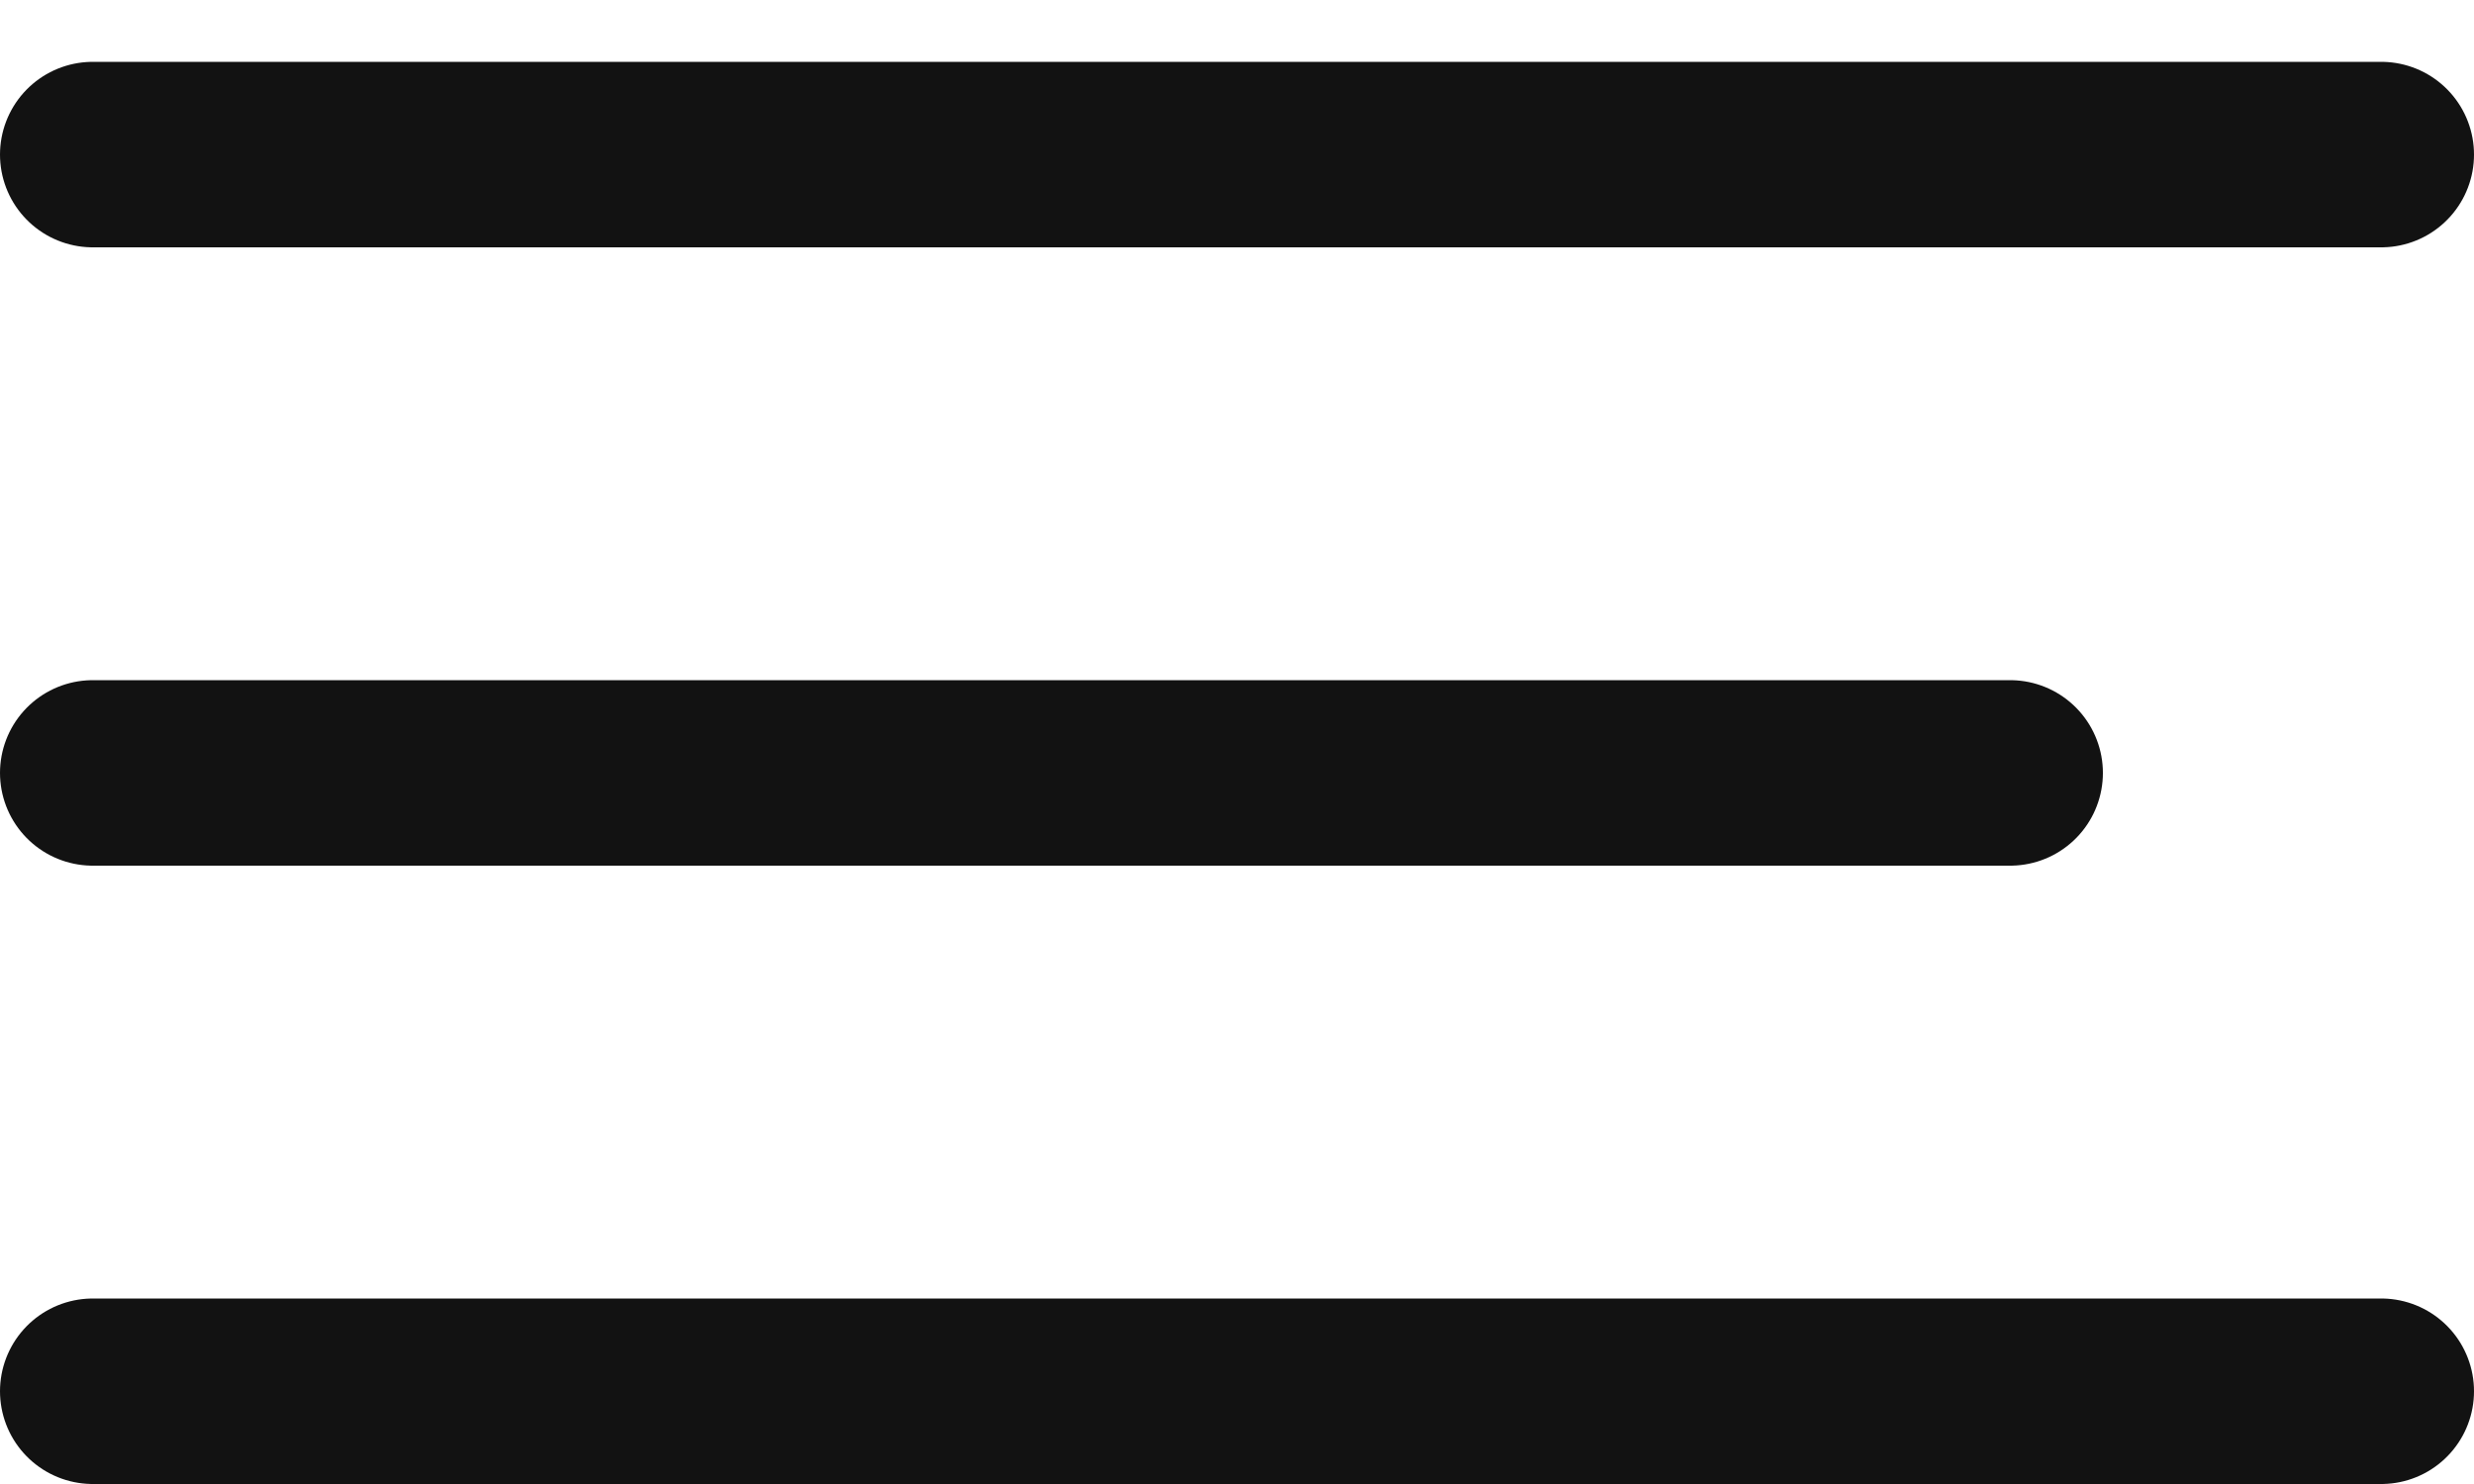
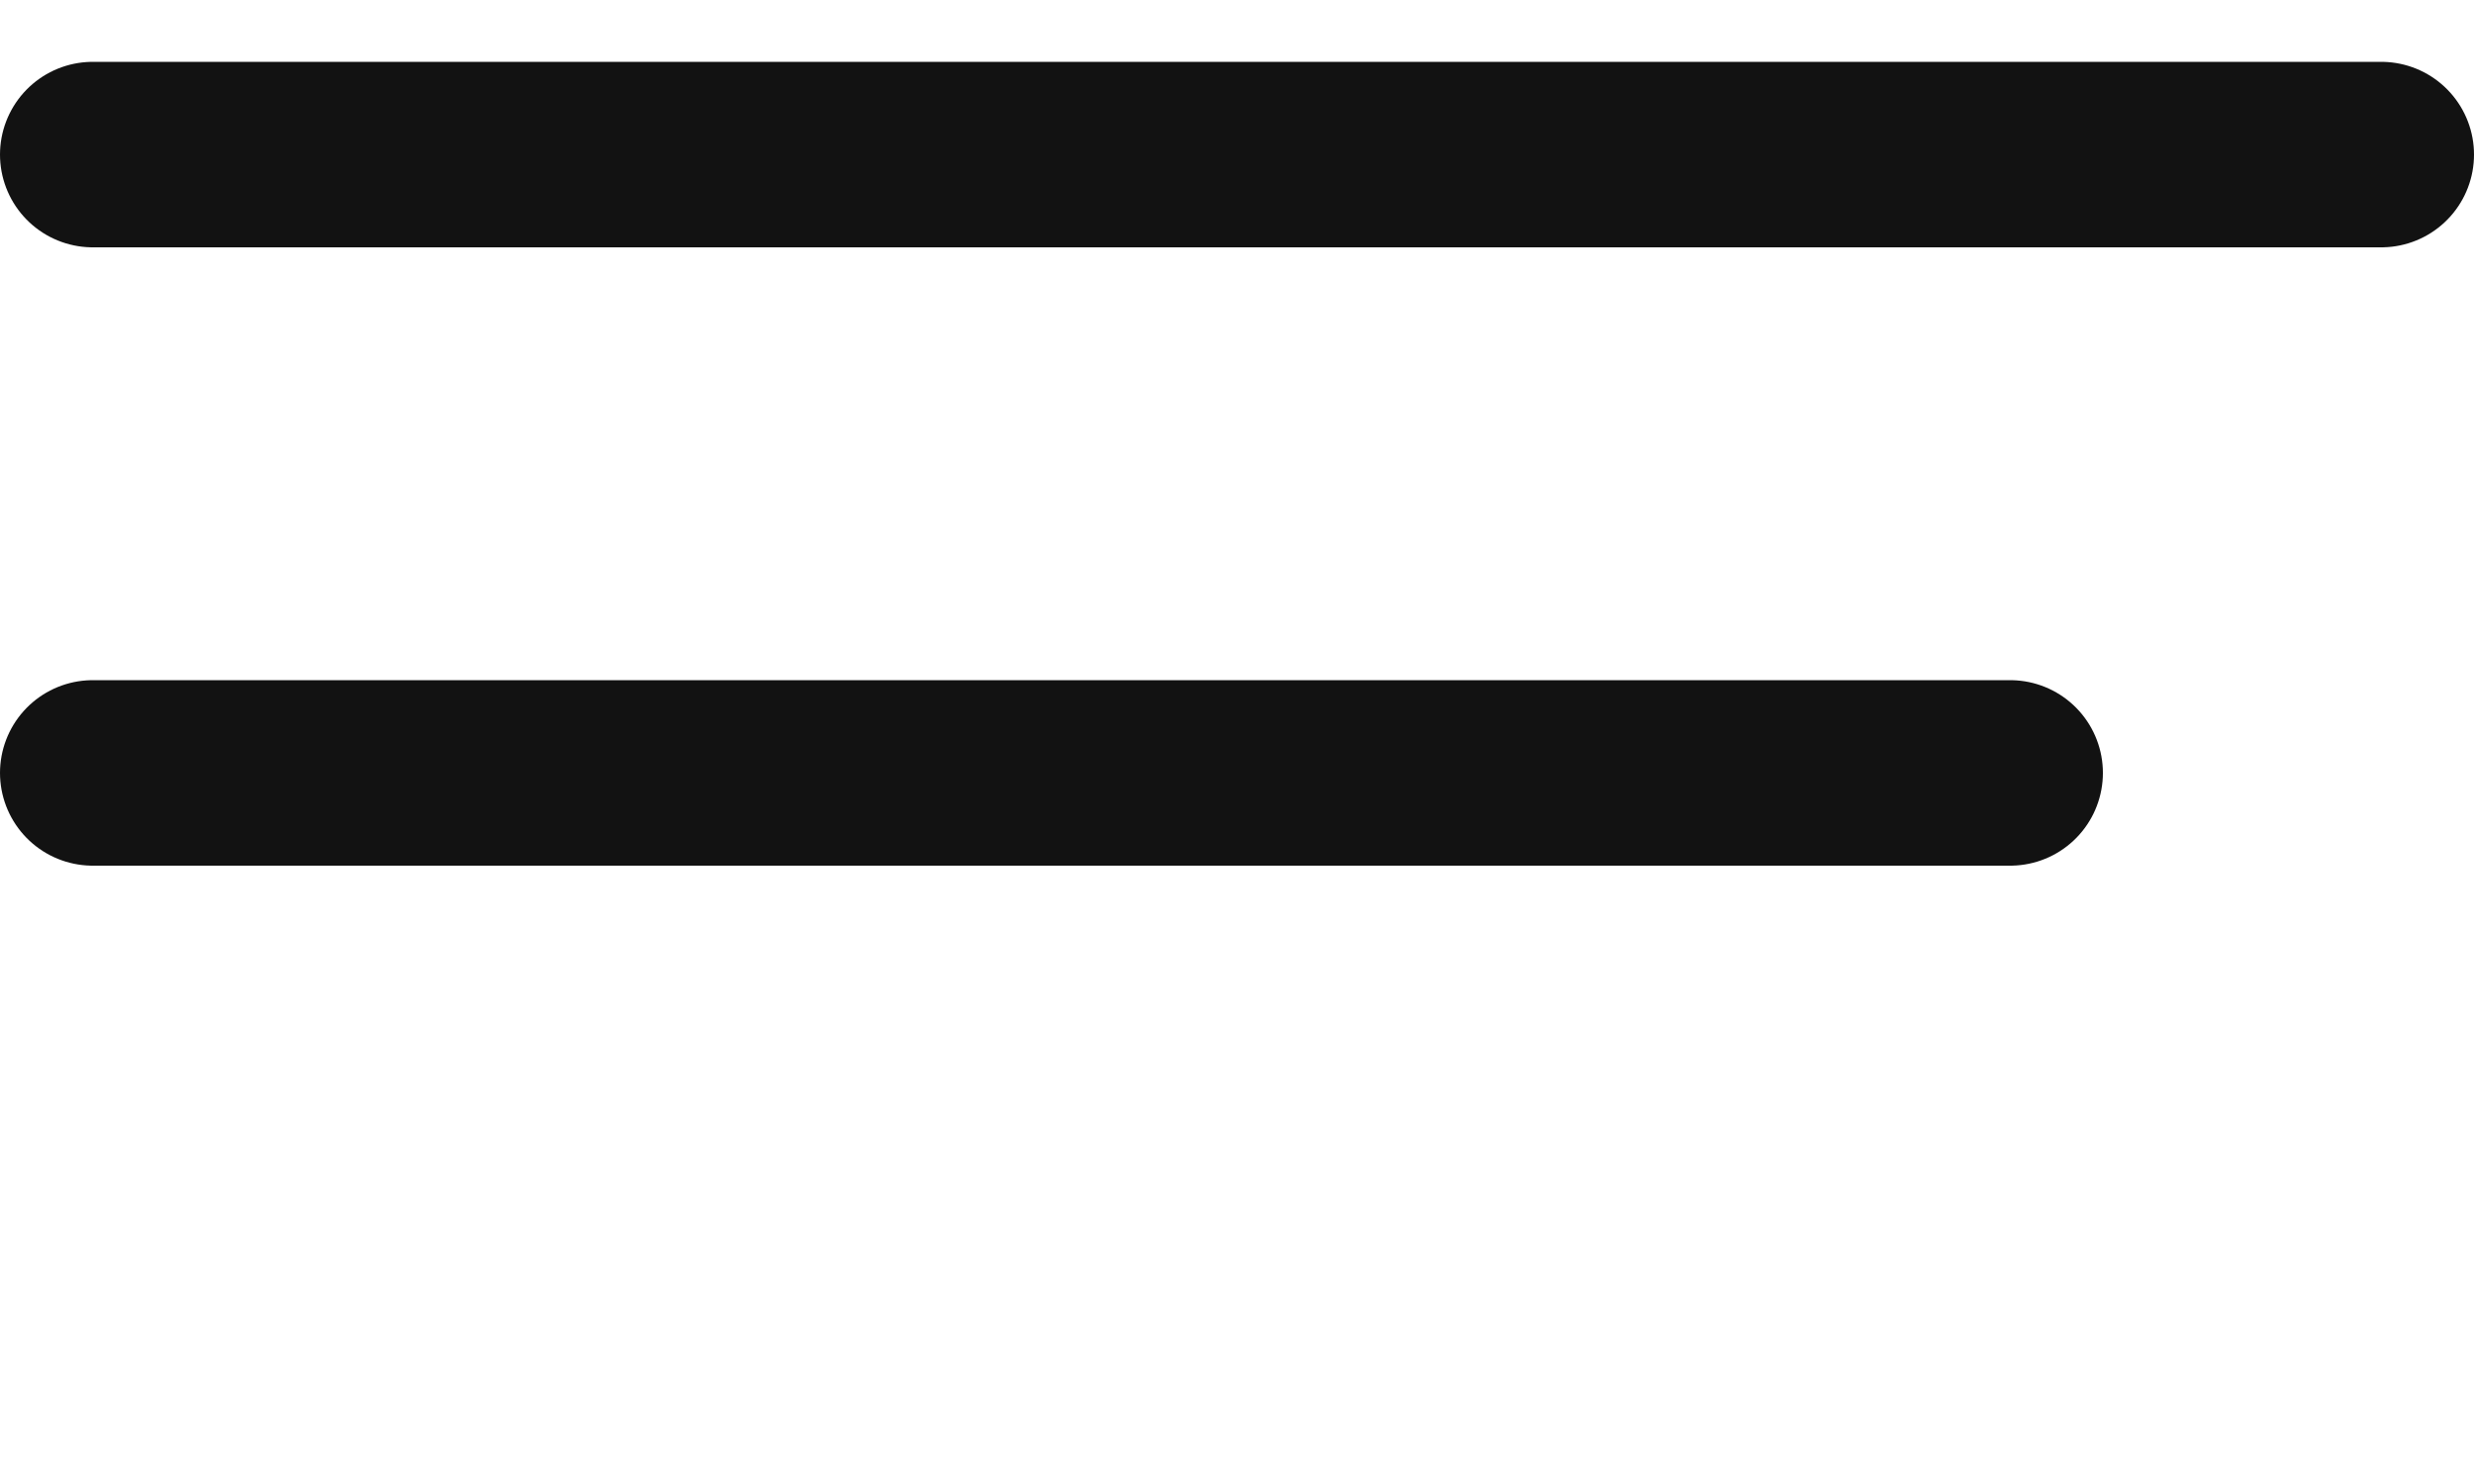
<svg xmlns="http://www.w3.org/2000/svg" width="20" height="12" viewBox="0 0 20 12" fill="none">
  <line x1="0.75" y1="1.25" x2="19.25" y2="1.25" stroke="#121212" stroke-width="1.5" stroke-linecap="round" />
  <line x1="0.75" y1="6.25" x2="16.25" y2="6.25" stroke="#121212" stroke-width="1.5" stroke-linecap="round" />
-   <line x1="0.75" y1="11.25" x2="19.25" y2="11.25" stroke="#121212" stroke-width="1.5" stroke-linecap="round" />
</svg>